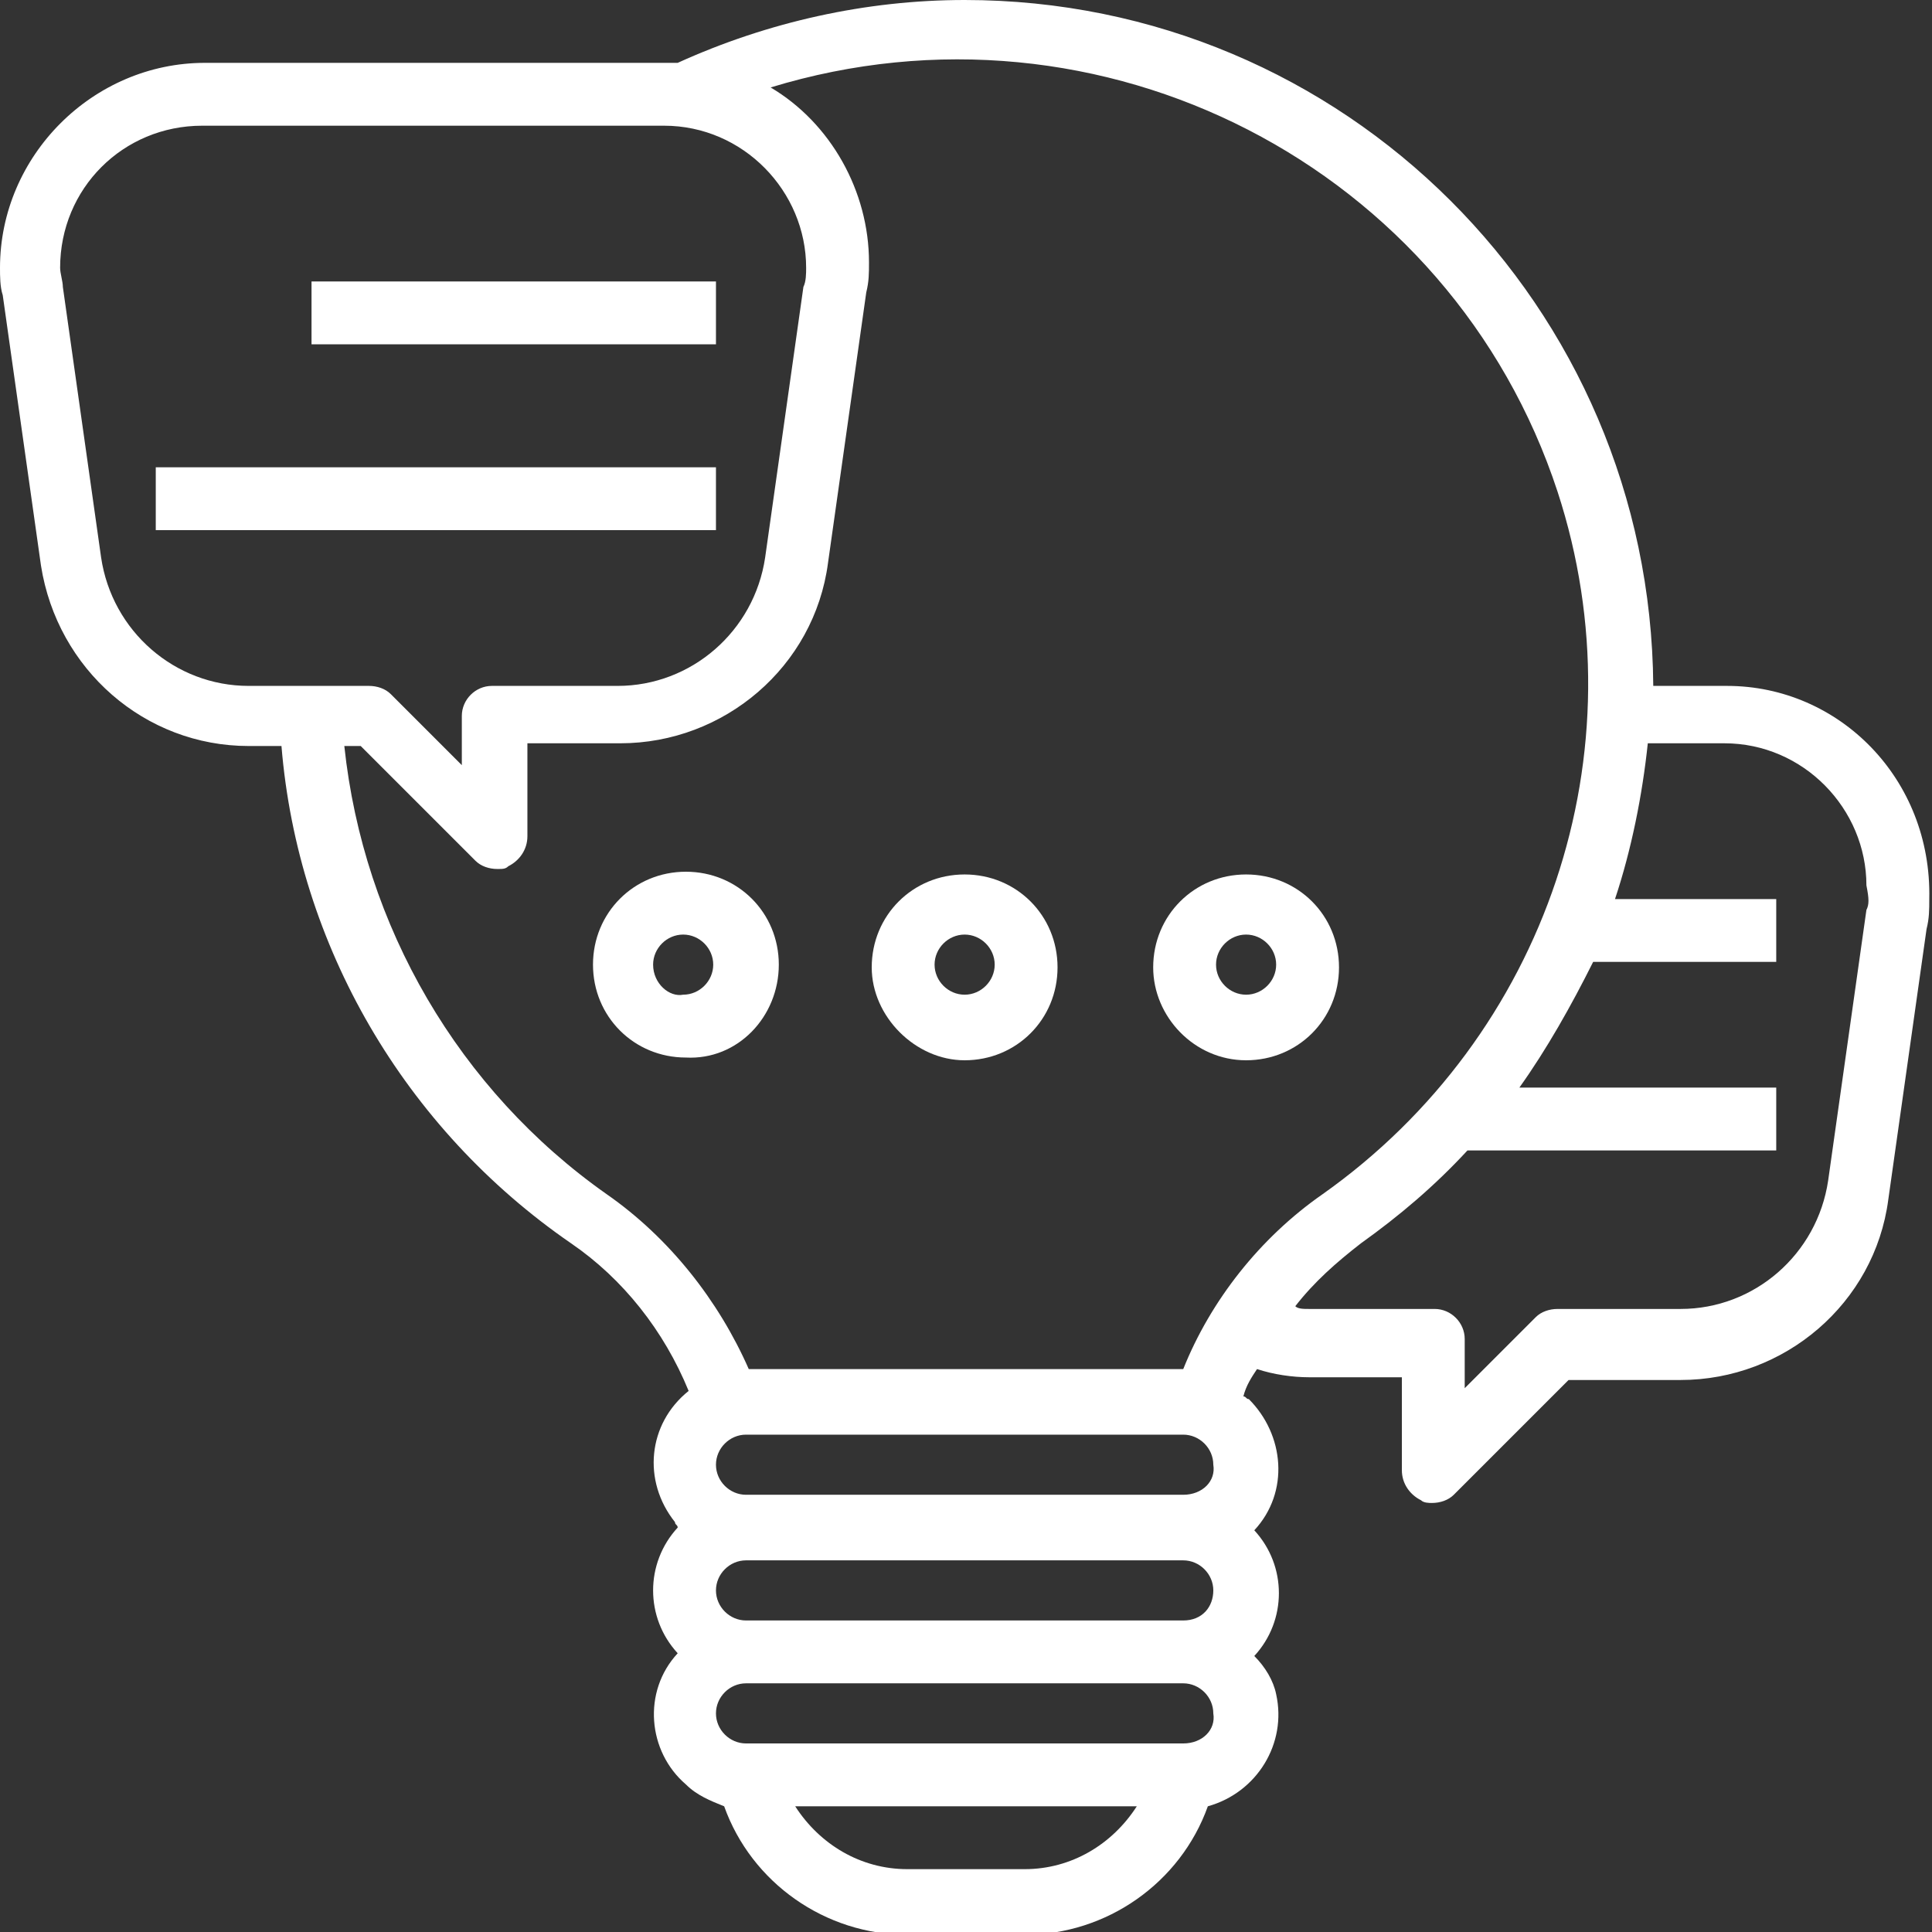
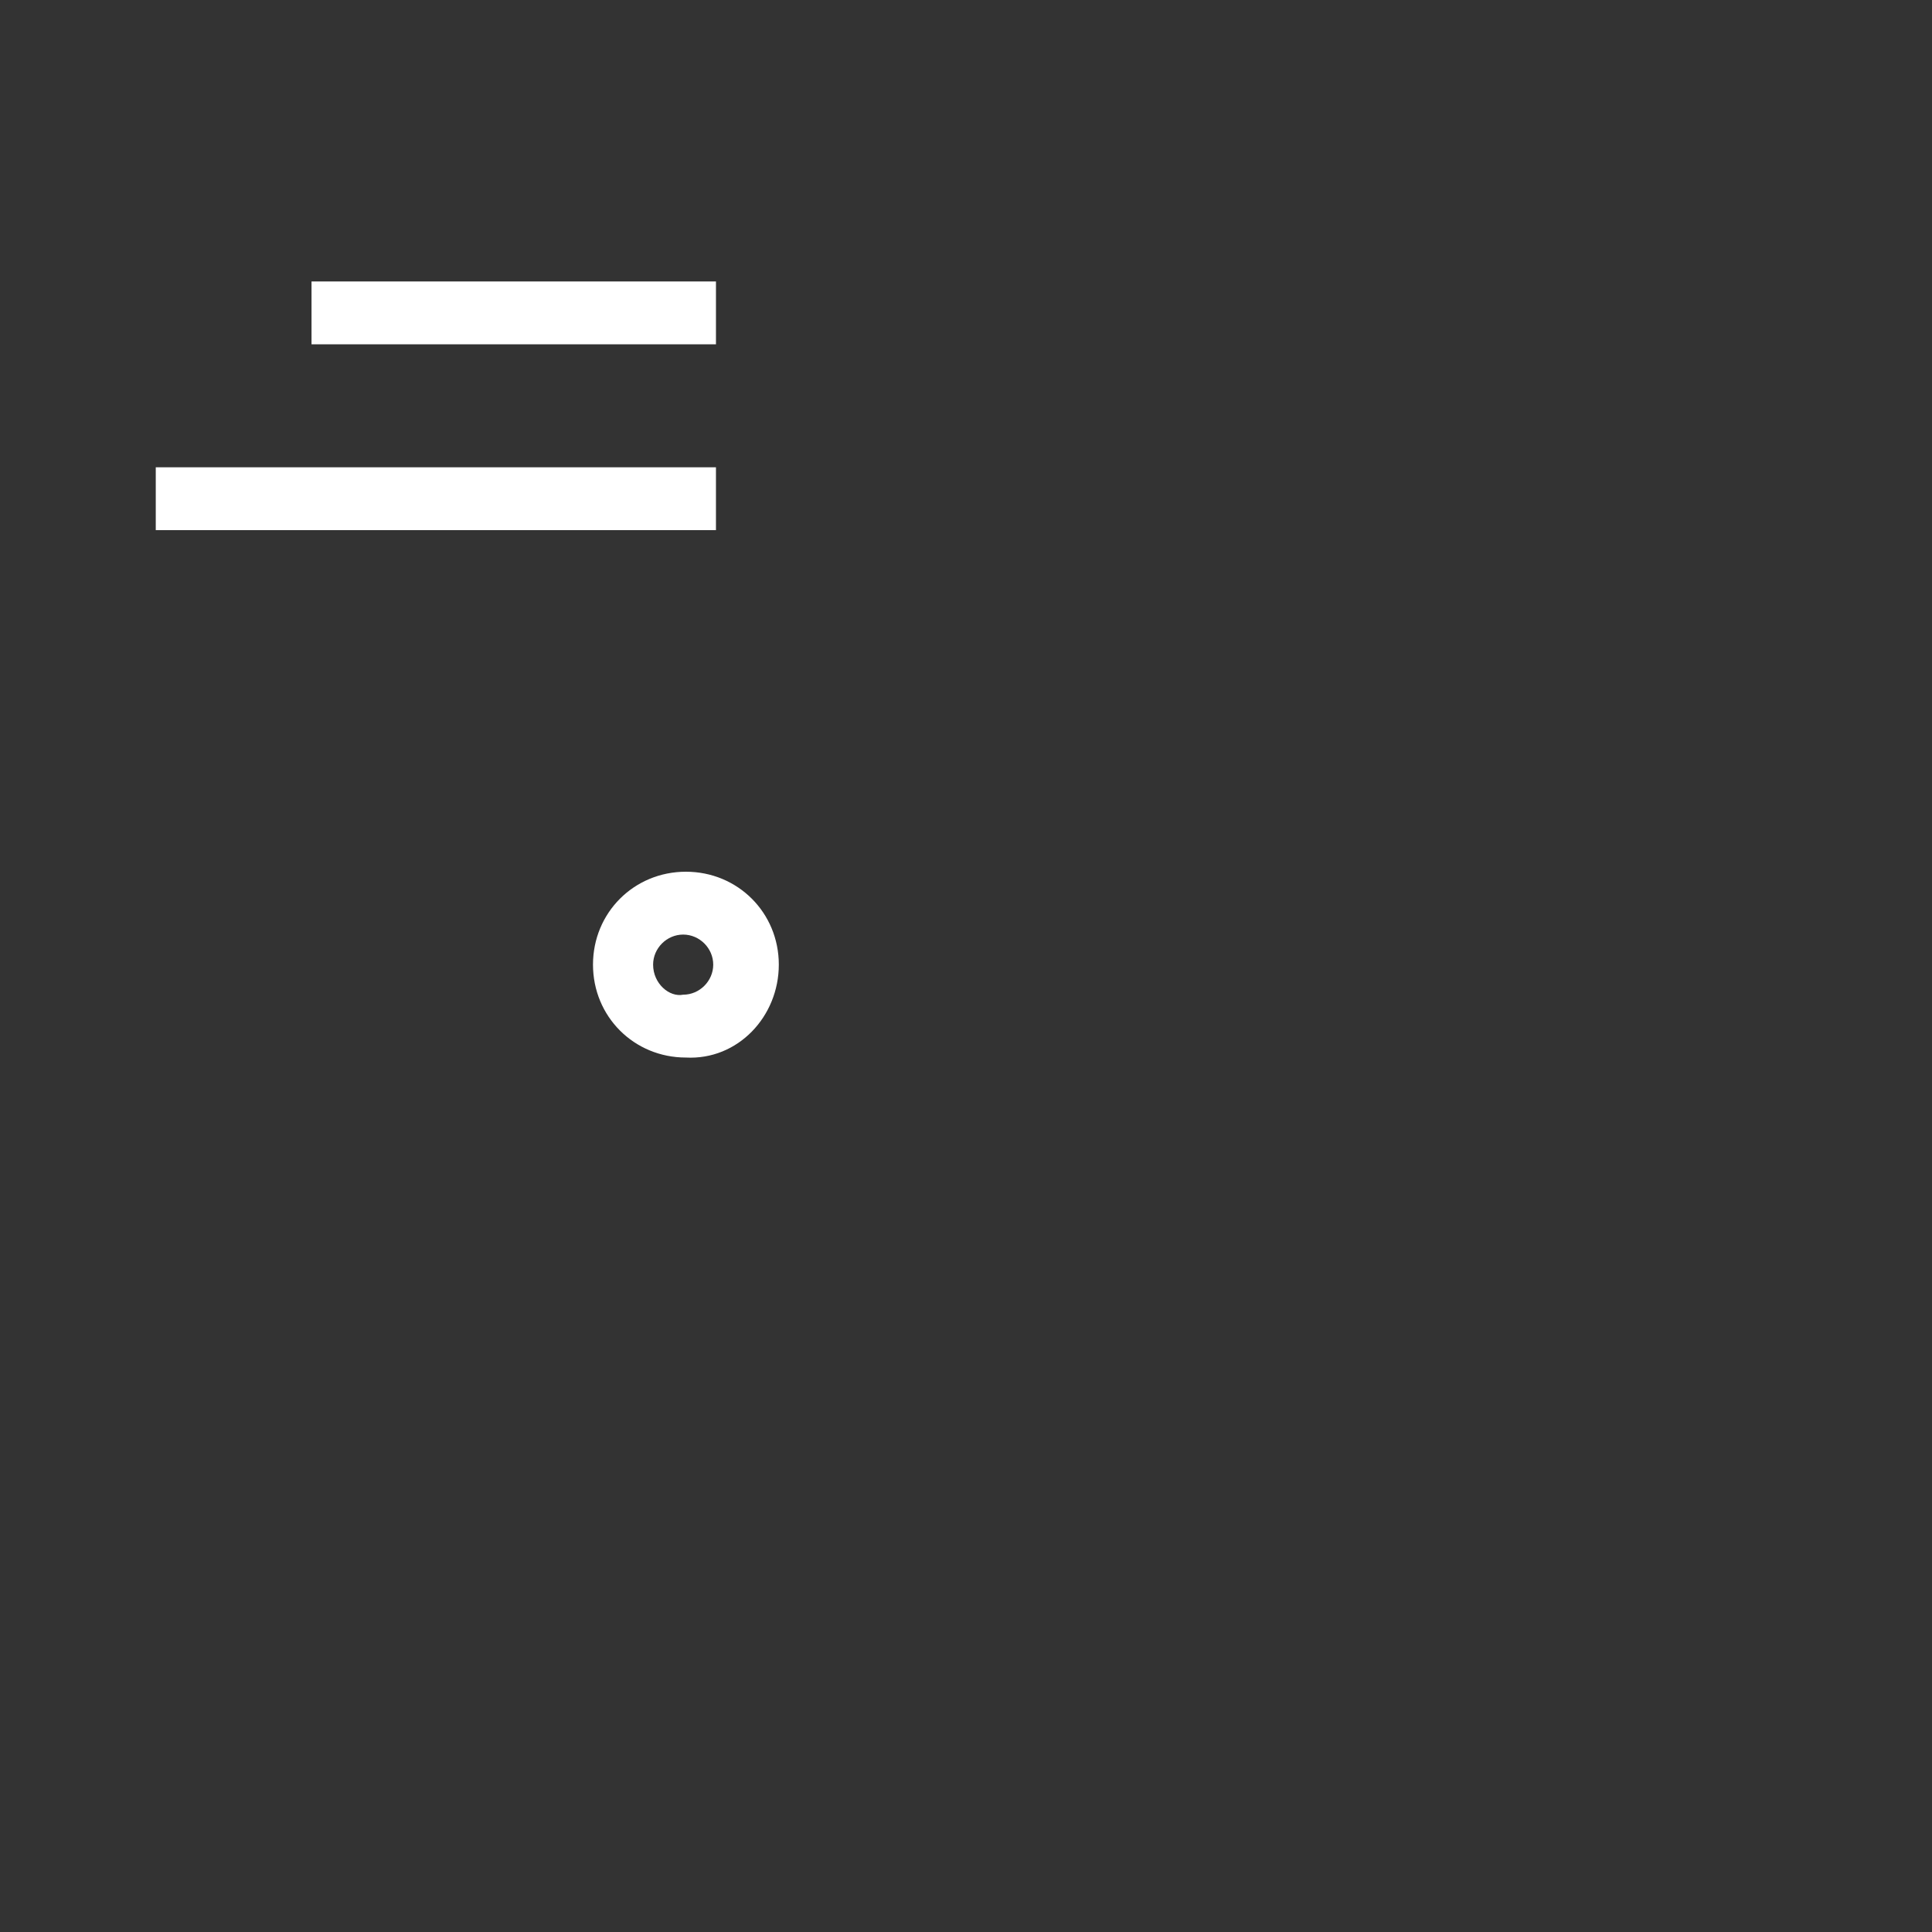
<svg xmlns="http://www.w3.org/2000/svg" version="1.1" id="Laag_1" x="0px" y="0px" viewBox="0 0 70.7 70.7" style="enable-background:new 0 0 70.7 70.7;" xml:space="preserve">
  <rect x="0" y="0" width="70.7" height="70.7" fill="#333333" stroke="none" />
  <style type="text/css">
	.st0{fill:#ffffff;}
	.st1{fill:#FFFFFF;}
</style>
  <g id="_002-advice" transform="translate(0)">
-     <path id="Path_1573" class="st0" d="M63.2,25.1h-2.7C60.4,11.2,49.2,0,35.3,0c-3.6,0-7.2,0.8-10.5,2.3c-0.1,0-0.3,0-0.5,0H7.5   C3.4,2.3,0,5.7,0,9.8c0,0.3,0,0.7,0.1,1l1.4,9.9c0.6,3.8,3.8,6.6,7.6,6.6h1.2c0.6,7.3,4.5,14,10.6,18.2c1.9,1.3,3.4,3.2,4.3,5.4   c-1.5,1.2-1.7,3.3-0.5,4.8c0,0.1,0.1,0.1,0.1,0.2c-1.2,1.3-1.2,3.3,0,4.6c-1.3,1.4-1.1,3.6,0.3,4.8c0.4,0.4,0.9,0.6,1.4,0.8   c1,2.8,3.7,4.7,6.7,4.7h4.3c3,0,5.7-1.9,6.7-4.7c1.8-0.5,2.9-2.3,2.5-4.1c-0.1-0.5-0.4-1-0.8-1.4c1.2-1.3,1.2-3.3,0-4.6   c1.3-1.4,1.1-3.5-0.2-4.8c-0.1,0-0.1-0.1-0.2-0.1c0.1-0.4,0.3-0.7,0.5-1c0.6,0.2,1.3,0.3,1.9,0.3h3.4v3.4c0,0.5,0.3,0.9,0.7,1.1   c0.1,0.1,0.3,0.1,0.4,0.1c0.3,0,0.6-0.1,0.8-0.3l4.2-4.2h4.1c3.8,0,7.1-2.8,7.6-6.6l1.4-9.9c0.1-0.4,0.1-0.7,0.1-1.1   C70.7,28.5,67.3,25.1,63.2,25.1L63.2,25.1z M3.7,20.4l-1.4-9.9c0-0.2-0.1-0.5-0.1-0.7c0-2.9,2.3-5.2,5.2-5.2h16.9   c2.9,0,5.2,2.4,5.2,5.2c0,0.2,0,0.5-0.1,0.7l-1.4,9.9c-0.4,2.7-2.7,4.7-5.4,4.7h-4.6c-0.6,0-1.1,0.5-1.1,1.1c0,0,0,0,0,0V28   l-2.6-2.6c-0.2-0.2-0.5-0.3-0.8-0.3H9.1C6.4,25.1,4.1,23.1,3.7,20.4L3.7,20.4z M22.2,43.7c-5.4-3.8-8.9-9.8-9.6-16.4h0.6l4.2,4.2   c0.2,0.2,0.5,0.3,0.8,0.3c0.2,0,0.3,0,0.4-0.1c0.4-0.2,0.7-0.6,0.7-1.1v-3.4h3.4c3.8,0,7.1-2.8,7.6-6.6l1.4-9.9   c0.1-0.4,0.1-0.7,0.1-1.1c0-2.6-1.4-5.1-3.6-6.4C40.3-0.5,53.1,6.1,57,18c3.1,9.5-0.4,19.9-8.6,25.7c-2.3,1.6-4.1,3.9-5.1,6.4H27.4   C26.3,47.6,24.5,45.3,22.2,43.7L22.2,43.7z M37.5,68.4h-4.3c-1.7,0-3.2-0.9-4.1-2.3h12.5C40.7,67.5,39.2,68.4,37.5,68.4z    M43.3,63.8h-16c-0.6,0-1.1-0.5-1.1-1.1c0-0.6,0.5-1.1,1.1-1.1h16c0.6,0,1.1,0.5,1.1,1.1C44.5,63.3,44,63.8,43.3,63.8   C43.3,63.8,43.3,63.8,43.3,63.8L43.3,63.8z M43.3,59.3h-16c-0.6,0-1.1-0.5-1.1-1.1c0-0.6,0.5-1.1,1.1-1.1c0,0,0,0,0,0h16   c0.6,0,1.1,0.5,1.1,1.1S44,59.3,43.3,59.3C43.3,59.3,43.3,59.3,43.3,59.3L43.3,59.3z M43.3,54.7h-16c-0.6,0-1.1-0.5-1.1-1.1   c0-0.6,0.5-1.1,1.1-1.1h16c0.6,0,1.1,0.5,1.1,1.1C44.5,54.2,44,54.7,43.3,54.7L43.3,54.7z M68.3,33.3l-1.4,9.9   c-0.4,2.7-2.7,4.7-5.4,4.7H57c-0.3,0-0.6,0.1-0.8,0.3l-2.6,2.6V49c0-0.6-0.5-1.1-1.1-1.1c0,0,0,0,0,0h-4.6c-0.2,0-0.4,0-0.5-0.1   c0.7-0.9,1.5-1.6,2.4-2.3c1.4-1,2.7-2.1,3.9-3.4H65v-2.3h-9.4c1-1.4,1.9-3,2.7-4.6H65v-2.3h-5.9c0.6-1.8,1-3.8,1.2-5.7h2.8   c2.9,0,5.2,2.4,5.2,5.2C68.4,32.9,68.4,33.1,68.3,33.3z" fill="#ffffff" />
    <path id="Path_1574" class="st1" d="M28.5,35.3c0-1.9-1.5-3.4-3.4-3.4s-3.4,1.5-3.4,3.4s1.5,3.4,3.4,3.4h0   C27,38.8,28.5,37.2,28.5,35.3z M23.9,35.3c0-0.6,0.5-1.1,1.1-1.1c0.6,0,1.1,0.5,1.1,1.1c0,0.6-0.5,1.1-1.1,1.1c0,0,0,0,0,0   C24.5,36.5,23.9,36,23.9,35.3z" fill="#ffffff" />
-     <path id="Path_1575" class="st1" d="M35.3,38.8c1.9,0,3.4-1.5,3.4-3.4s-1.5-3.4-3.4-3.4s-3.4,1.5-3.4,3.4l0,0   C31.9,37.2,33.5,38.8,35.3,38.8z M35.3,34.2c0.6,0,1.1,0.5,1.1,1.1c0,0.6-0.5,1.1-1.1,1.1s-1.1-0.5-1.1-1.1S34.7,34.2,35.3,34.2   L35.3,34.2z" fill="#ffffff" />
-     <path id="Path_1576" class="st1" d="M45.6,38.8c1.9,0,3.4-1.5,3.4-3.4s-1.5-3.4-3.4-3.4s-3.4,1.5-3.4,3.4l0,0   C42.2,37.2,43.7,38.8,45.6,38.8z M45.6,34.2c0.6,0,1.1,0.5,1.1,1.1c0,0.6-0.5,1.1-1.1,1.1s-1.1-0.5-1.1-1.1S45,34.2,45.6,34.2   L45.6,34.2z" fill="#ffffff" />
    <path id="Path_1577" class="st0" d="M11.4,10.3h14.8v2.3H11.4V10.3z" fill="#ffffff" />
    <path id="Path_1578" class="st0" d="M5.7,17.1h20.5v2.3H5.7V17.1z" fill="#ffffff" />
  </g>
</svg>